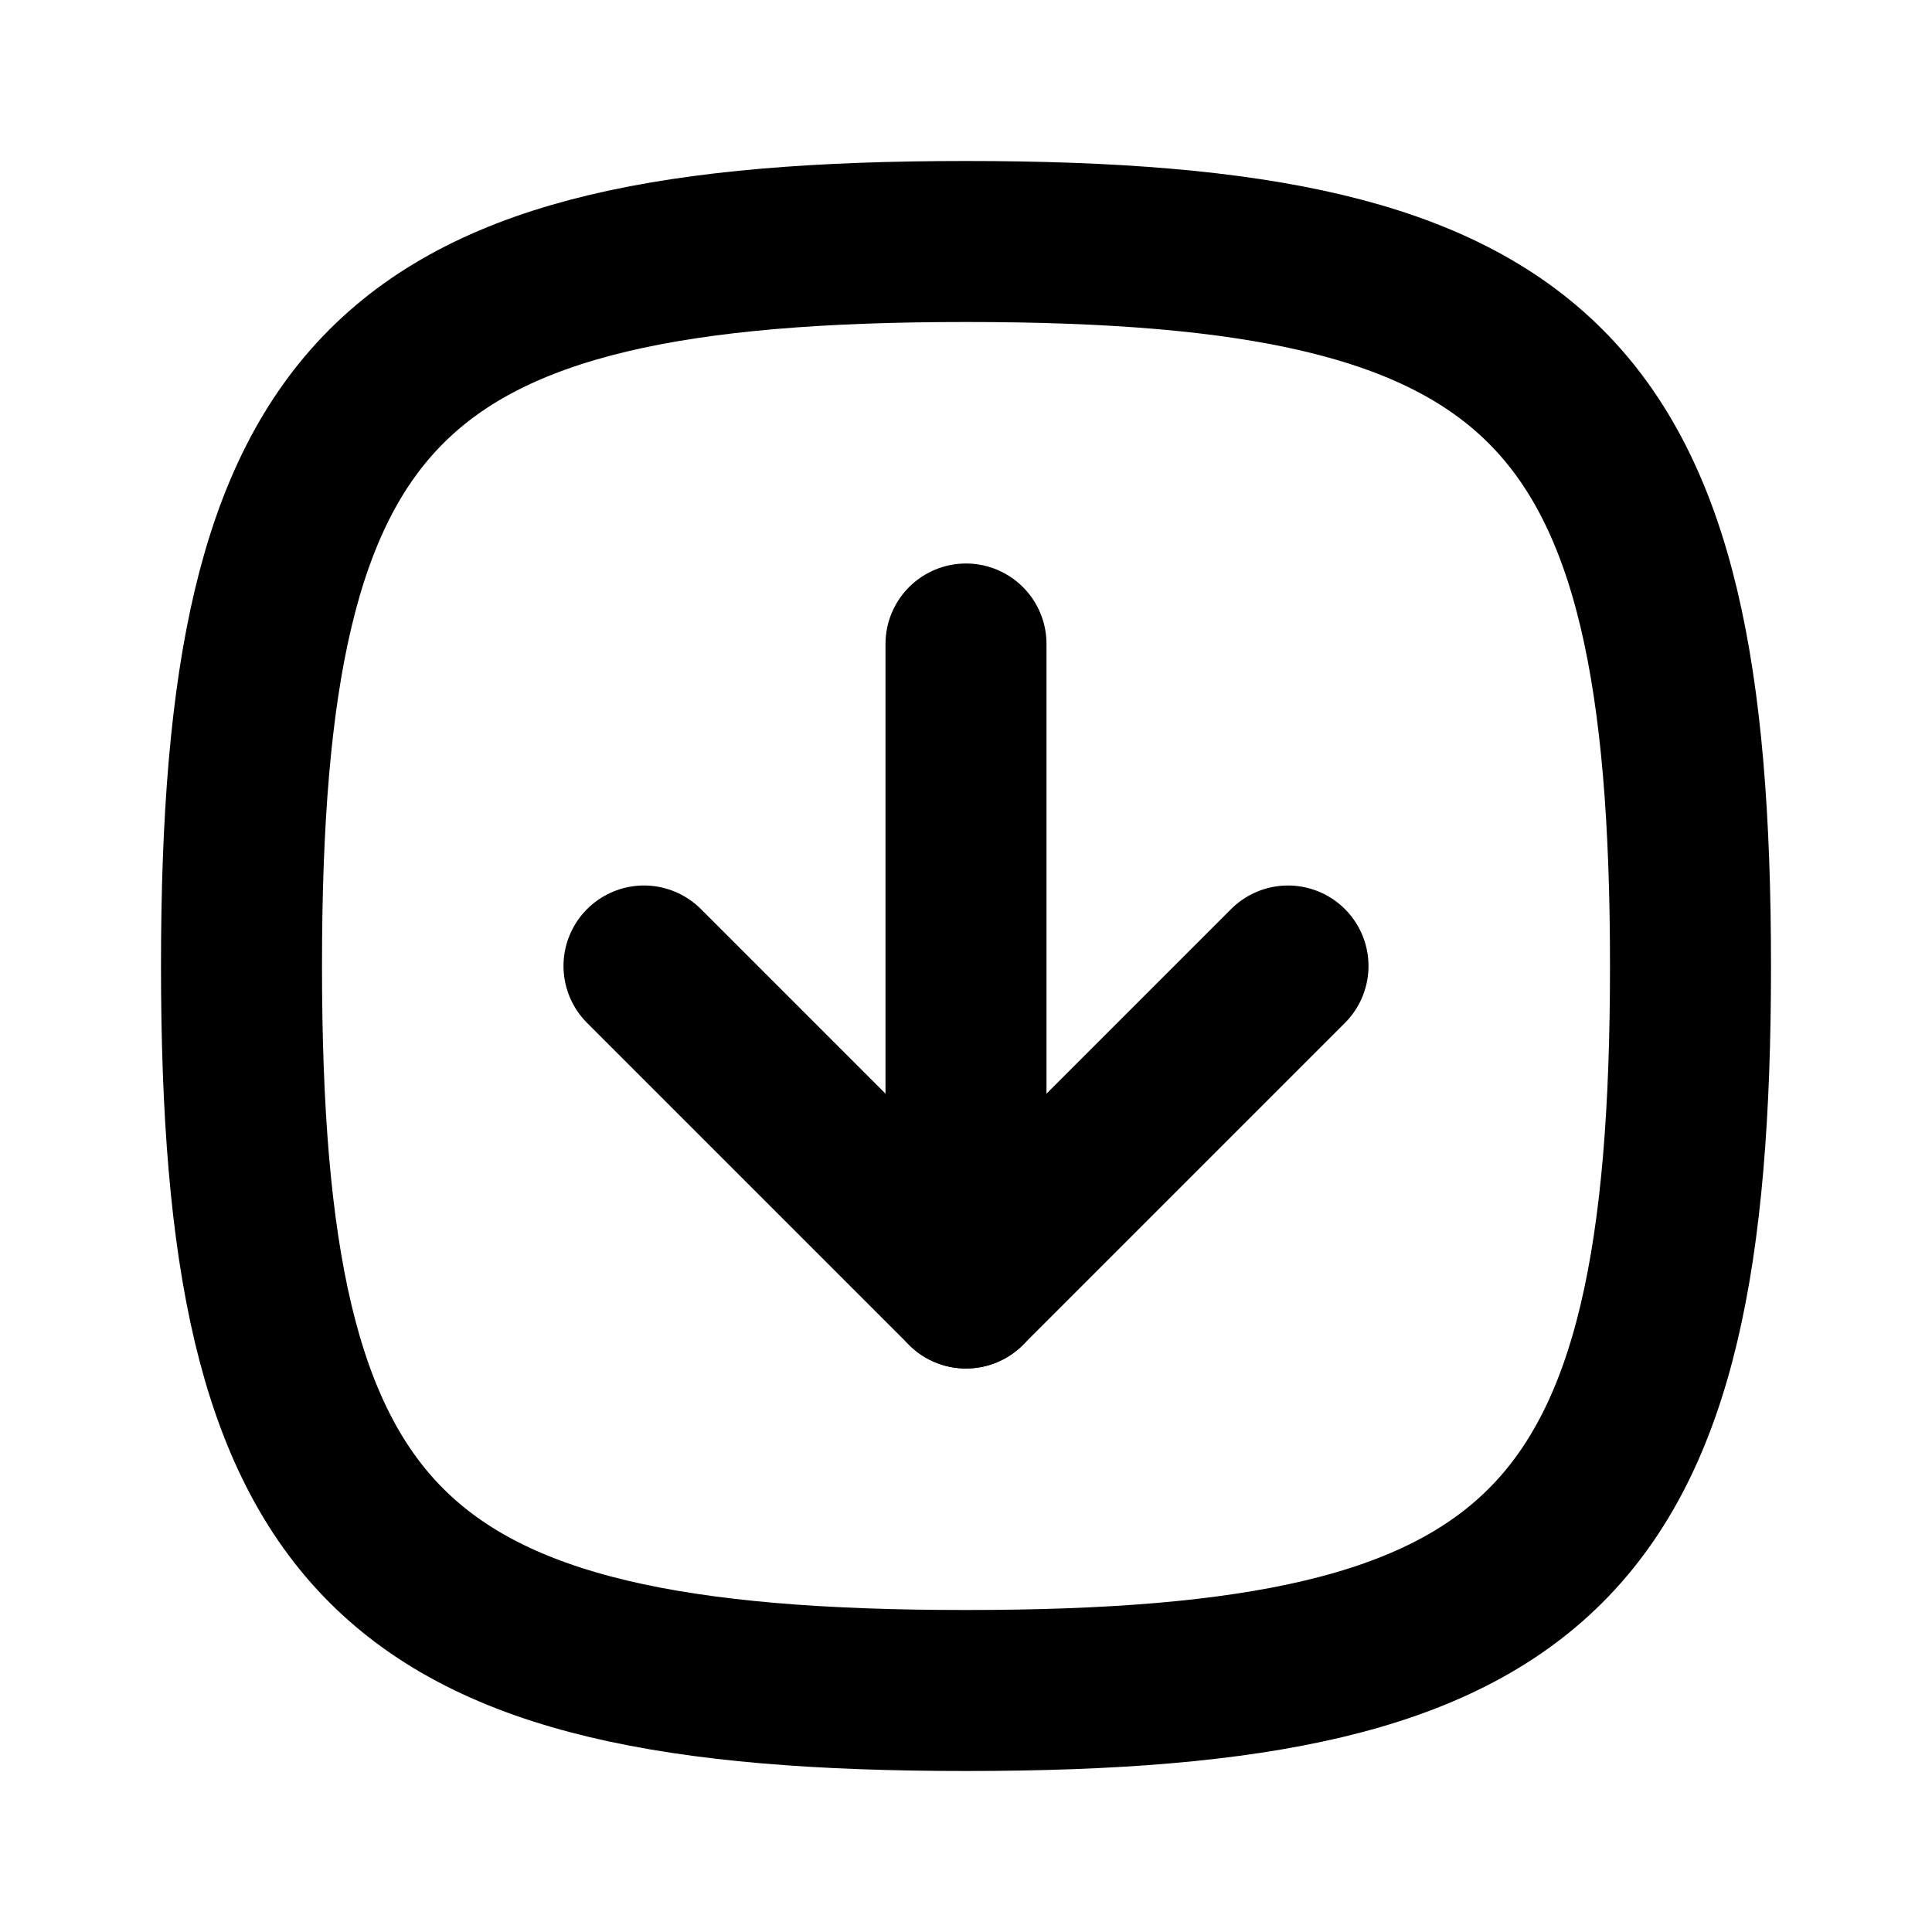
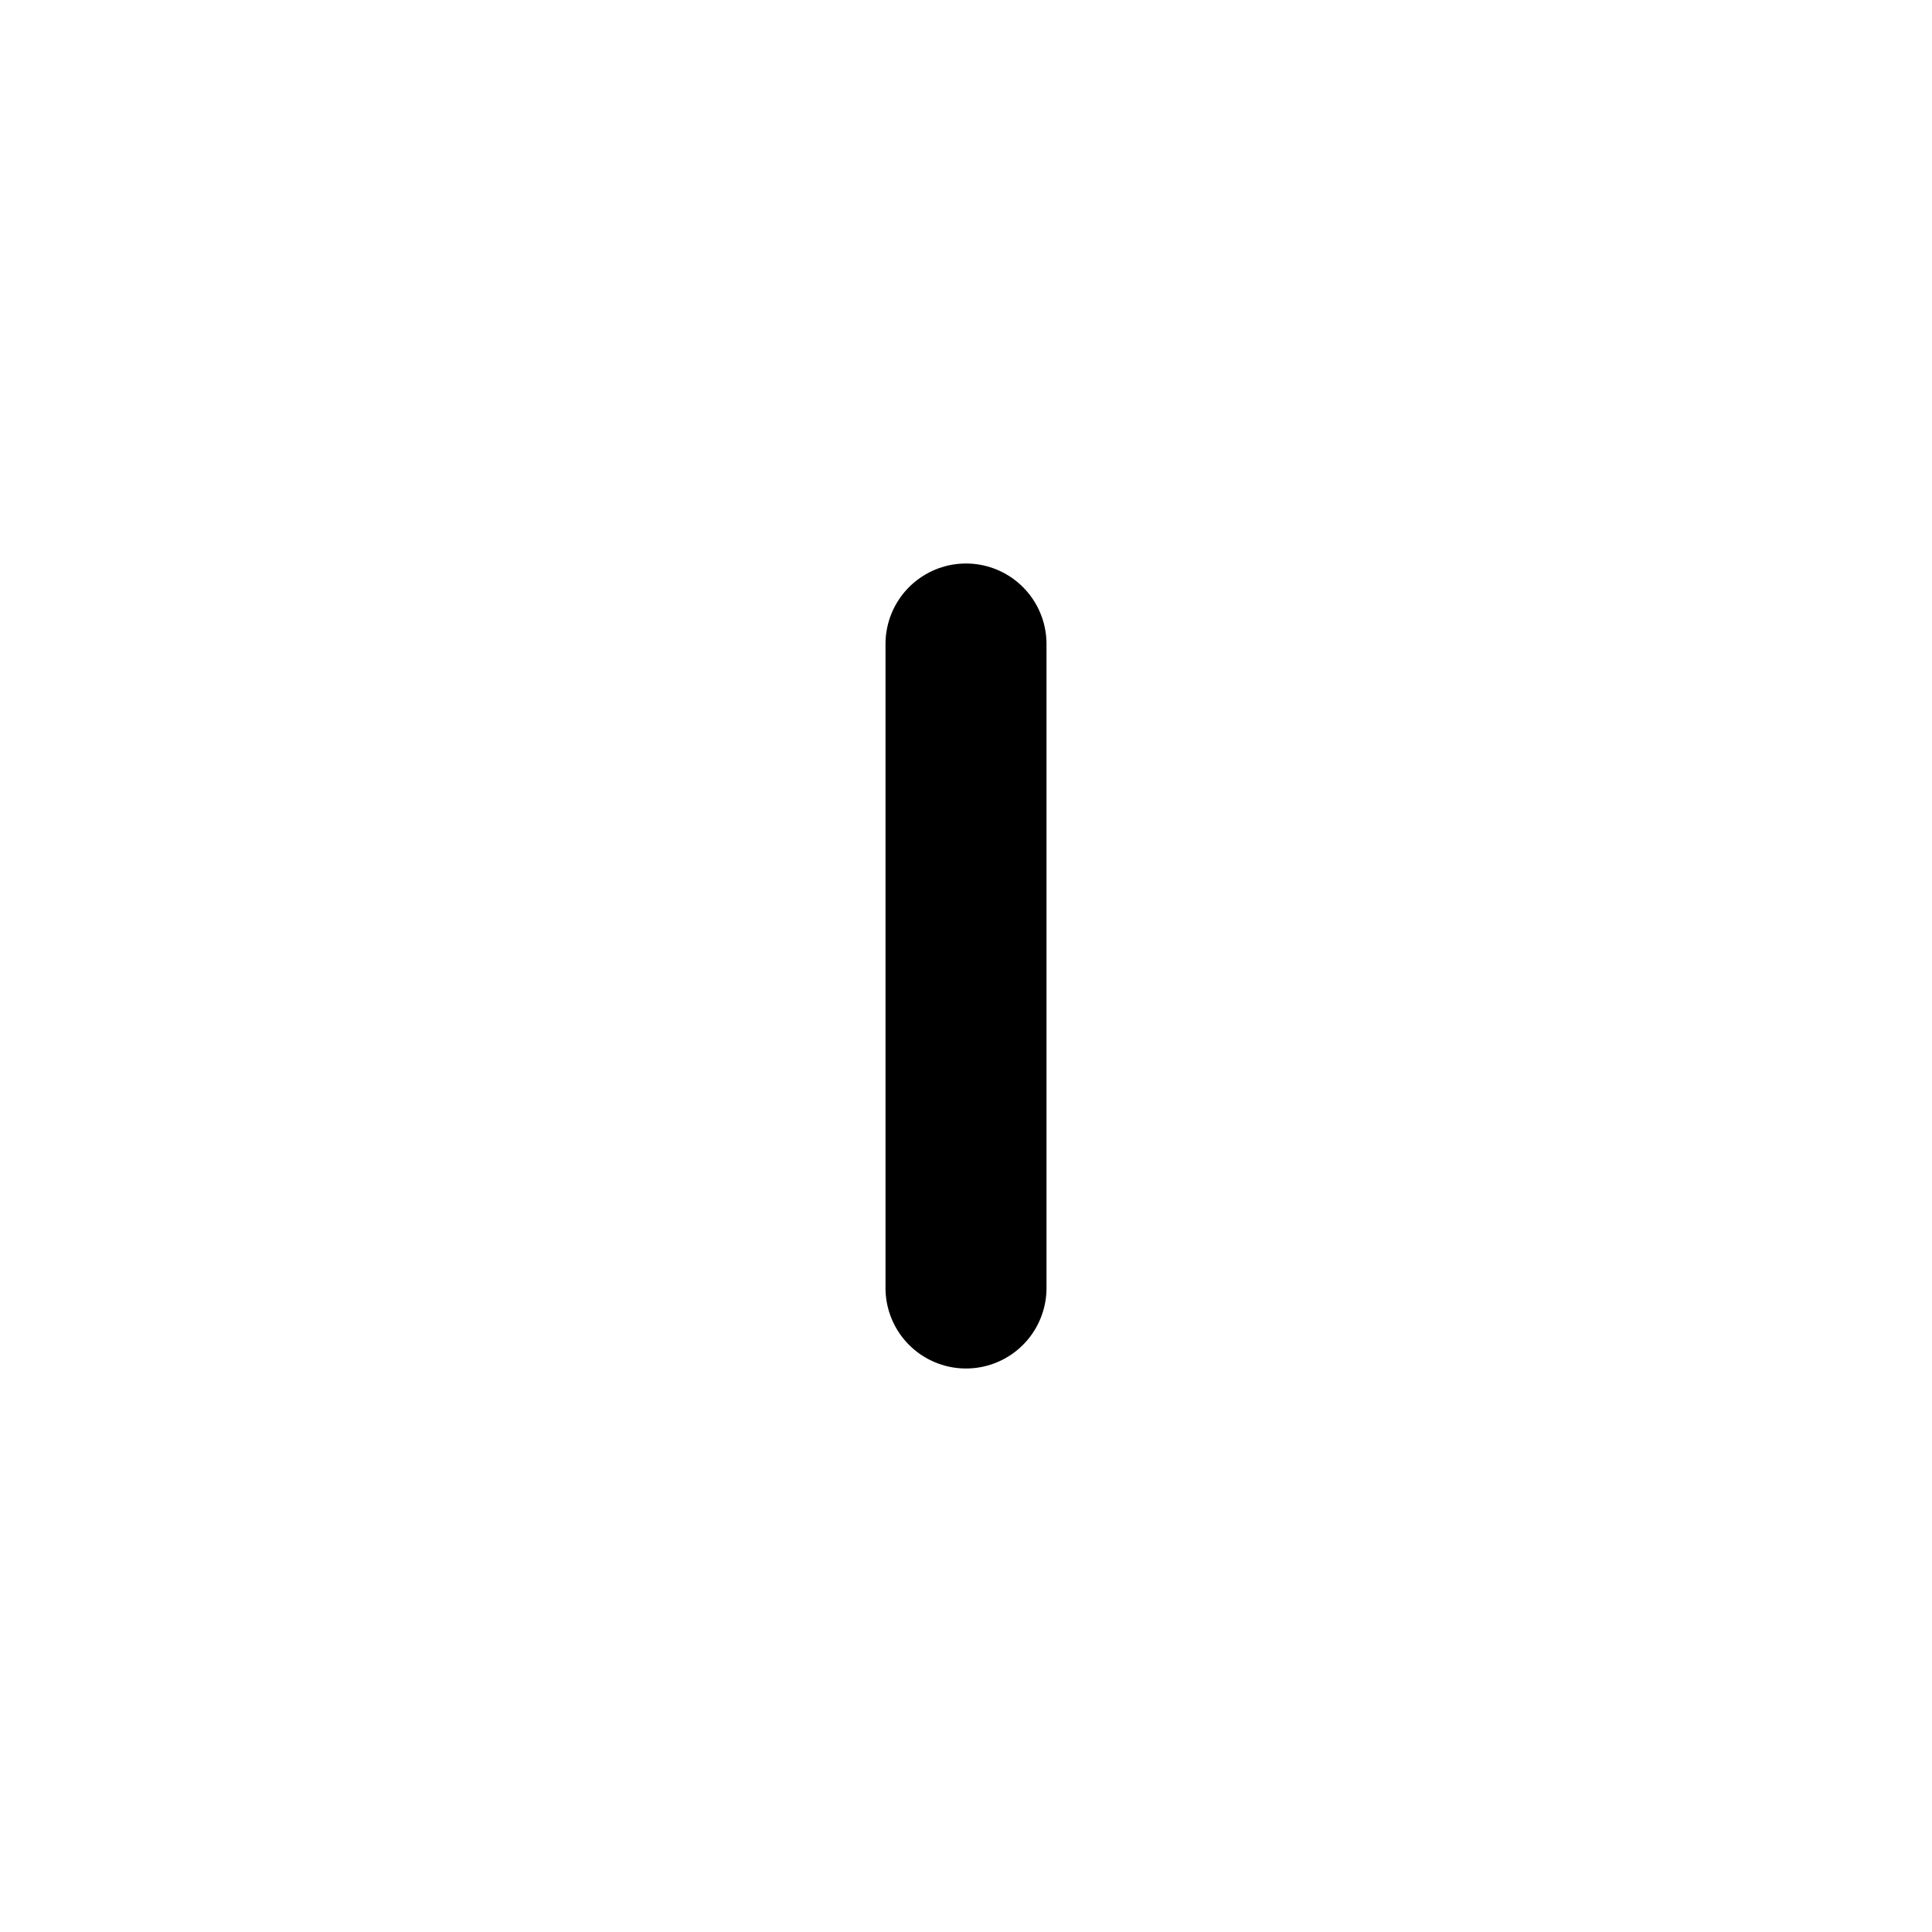
<svg xmlns="http://www.w3.org/2000/svg" width="800px" height="800px" viewBox="0 0 24 24" stroke-width="2" stroke="#000000" fill="none" stroke-linecap="round" stroke-linejoin="round">
-   <path stroke="none" d="M0 0h24v24H0z" fill="none" />
-   <path d="M16 12l-4 4l-4 -4" />
  <path d="M12 8v8" />
-   <path d="M12 3c7.2 0 9 1.8 9 9s-1.8 9 -9 9s-9 -1.8 -9 -9s1.8 -9 9 -9z" />
</svg>